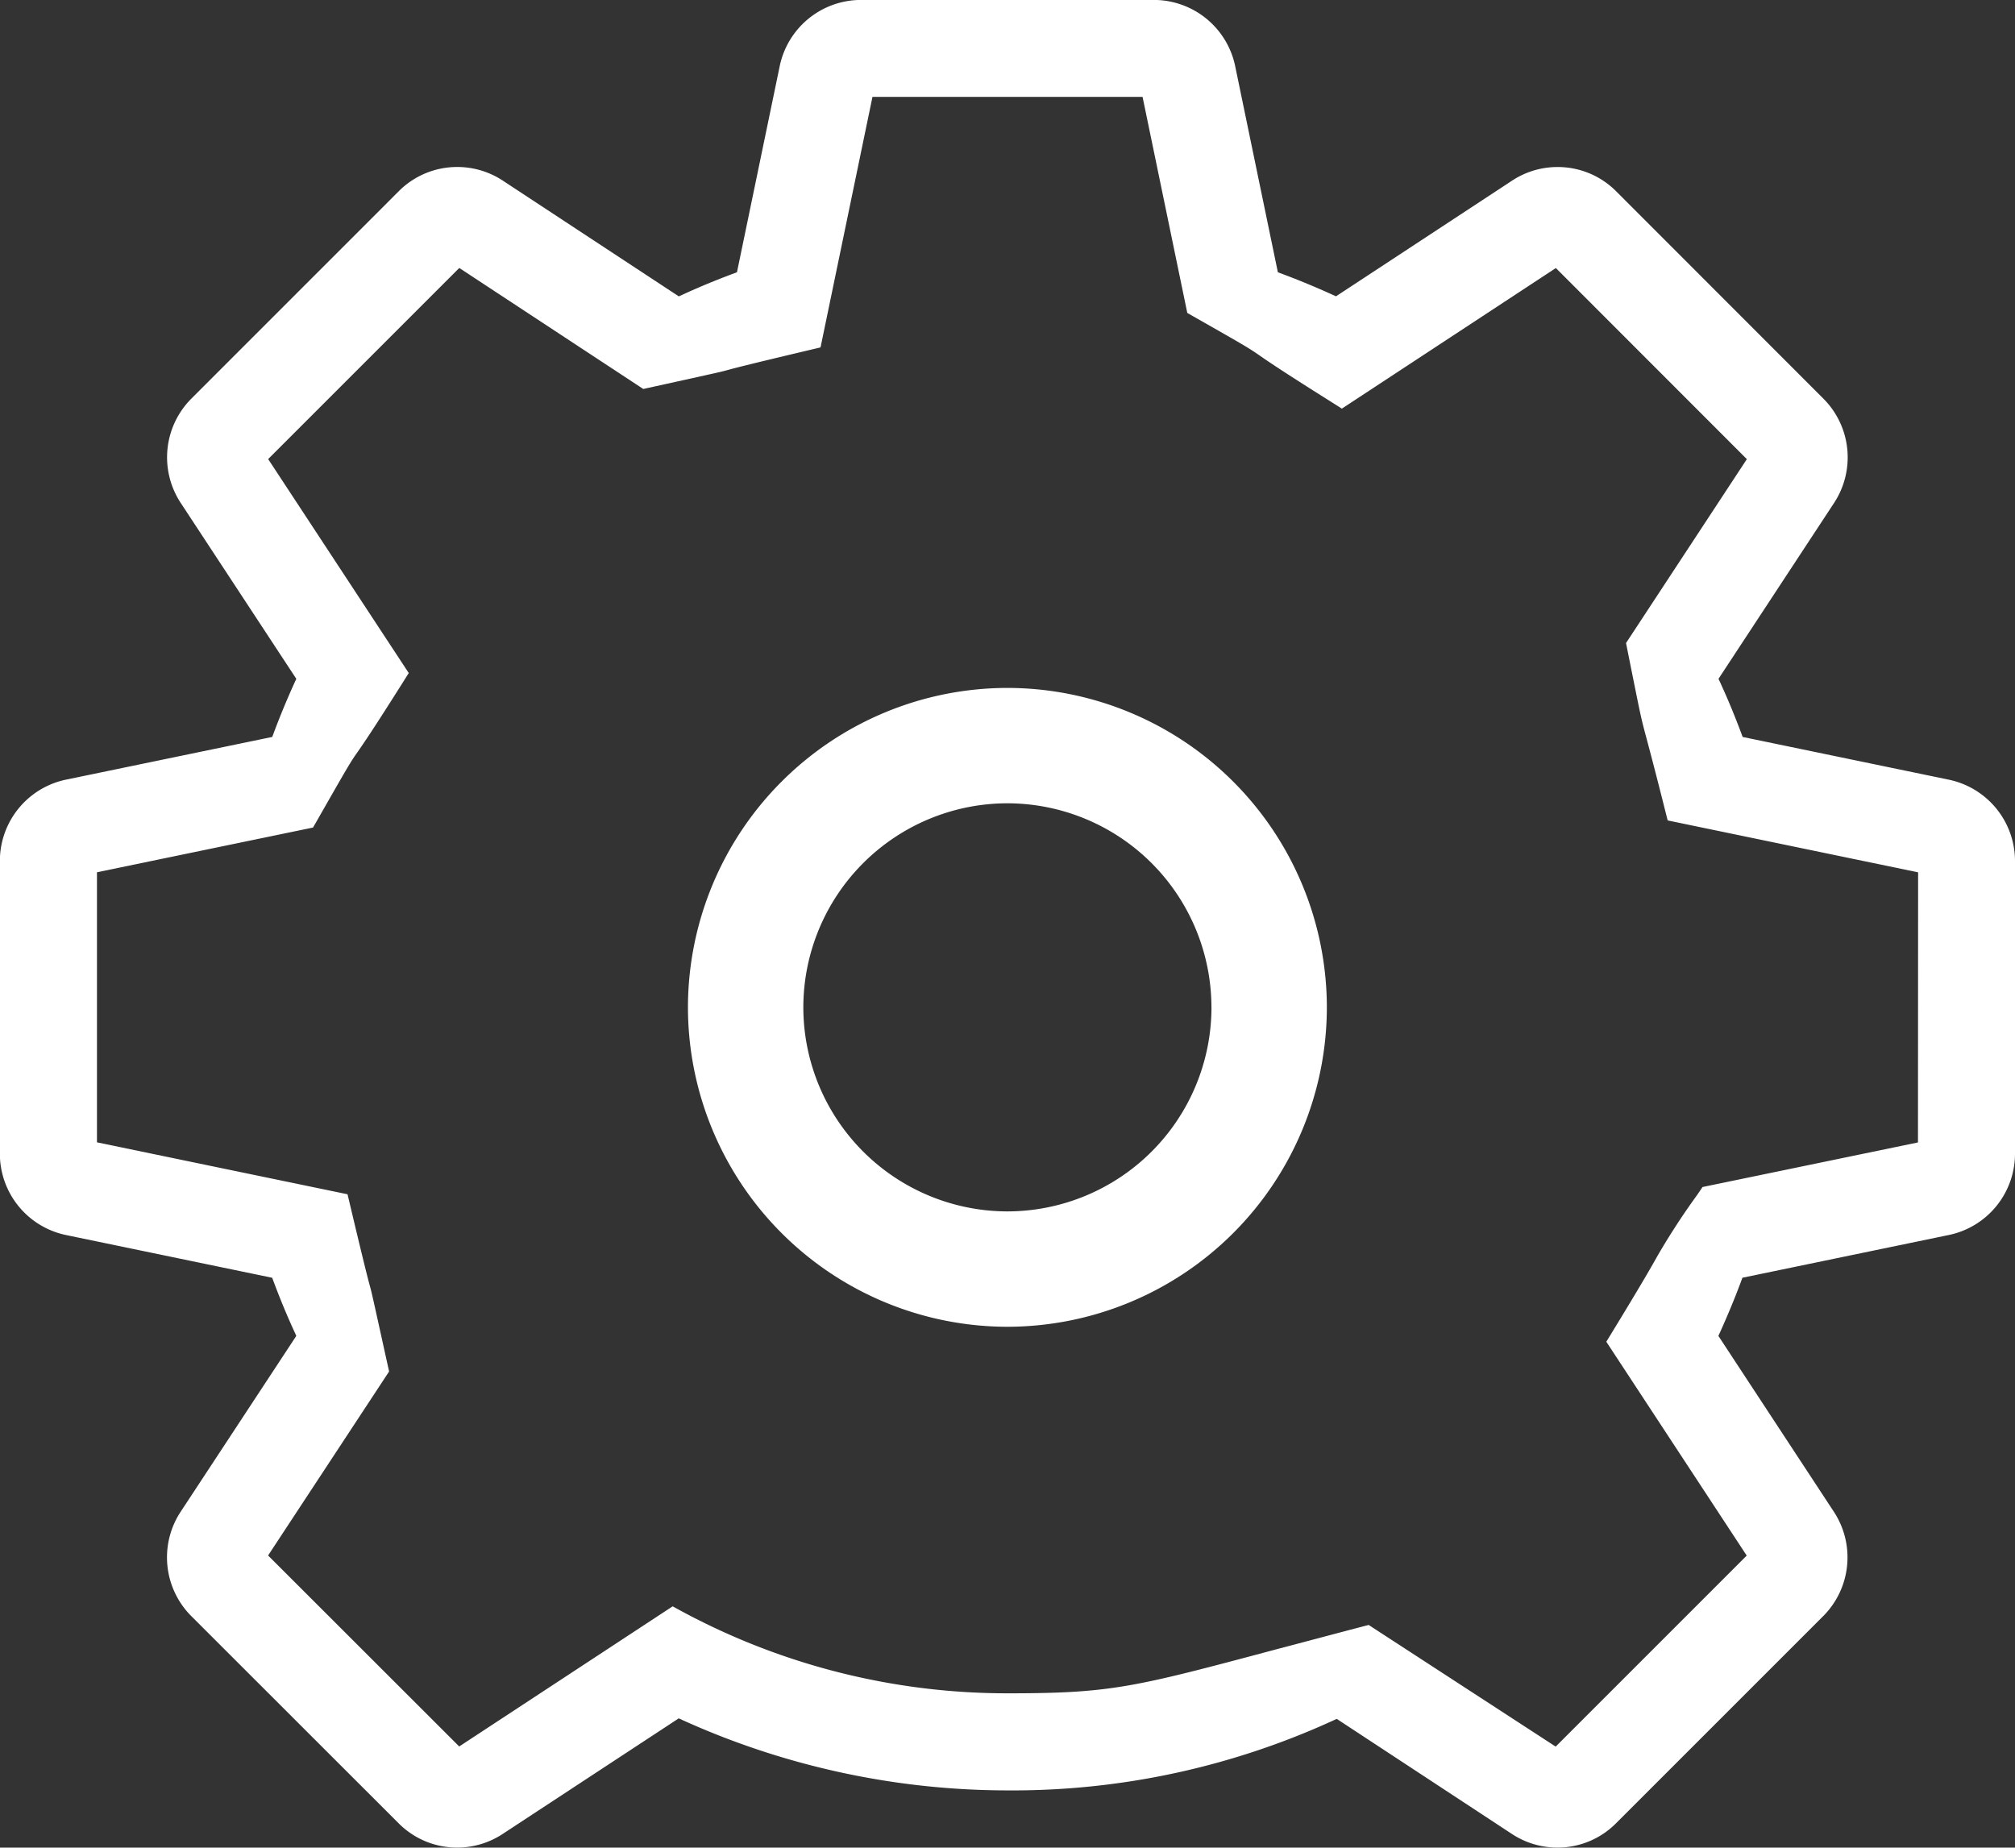
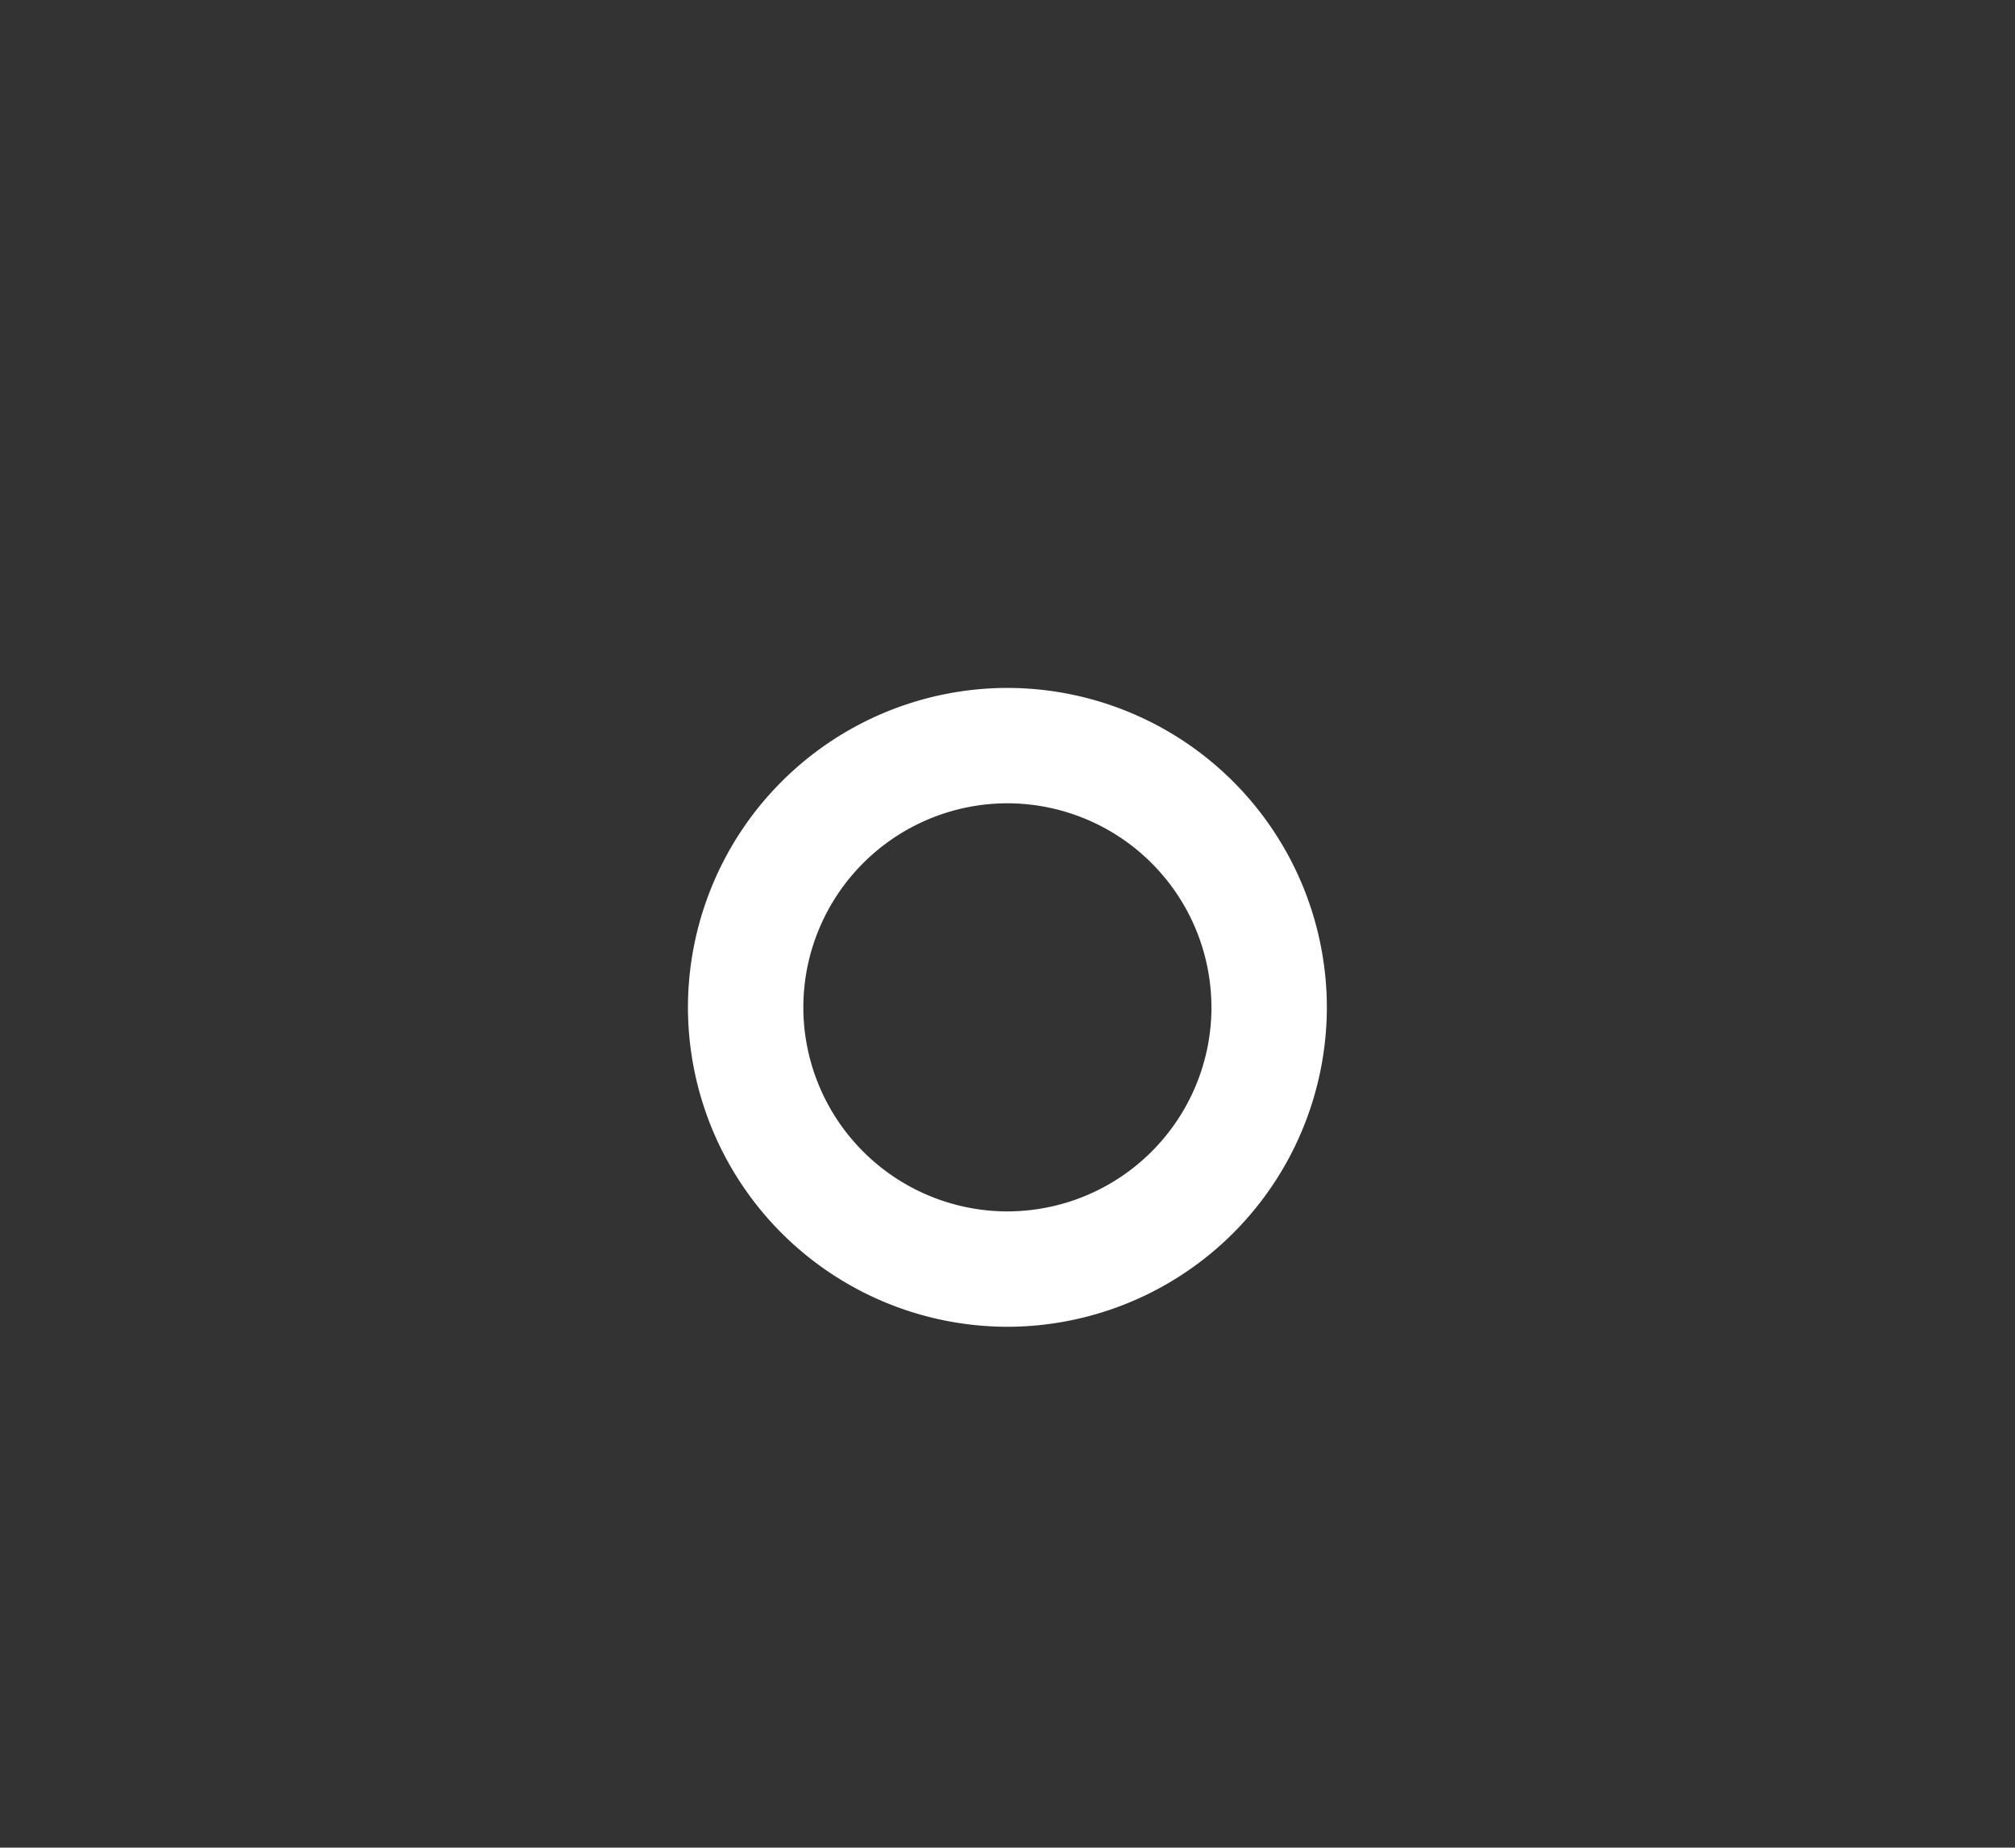
<svg xmlns="http://www.w3.org/2000/svg" width="62.572" height="57.38" viewBox="0 0 62.572 57.38">
  <rect x="0" y="0" width="62.572" height="57.38" fill="#333333" stroke="none" />
  <g transform="translate(4619.734 -6109.465)">
    <g transform="translate(-4598.371 6130.829)">
      <path d="M-1907.466,217.54a9.931,9.931,0,0,0-9.92,9.92,9.931,9.931,0,0,0,9.92,9.92,9.931,9.931,0,0,0,9.92-9.92A9.931,9.931,0,0,0-1907.466,217.54Zm6.337,9.92a6.344,6.344,0,0,1-6.337,6.337,6.344,6.344,0,0,1-6.337-6.337,6.344,6.344,0,0,1,6.337-6.337A6.344,6.344,0,0,1-1901.13,227.46Z" transform="translate(1917.386 -217.54)" fill="#fff" />
    </g>
-     <path d="M-1929.78,178.413v-9.106a2.581,2.581,0,0,0-2.049-2.518l-6.408-1.328-.055-.147c-.191-.508-.4-1.017-.629-1.516l-.066-.143,3.592-5.467a2.581,2.581,0,0,0-.331-3.23l-6.439-6.443a2.558,2.558,0,0,0-1.82-.754,2.56,2.56,0,0,0-1.411.422l-5.469,3.593-.143-.065c-.5-.225-1.006-.436-1.515-.626l-.147-.055-1.327-6.408a2.581,2.581,0,0,0-2.518-2.05h-9.106a2.58,2.58,0,0,0-2.517,2.049l-1.329,6.408-.147.055c-.508.191-1.018.4-1.516.629l-.143.065-5.466-3.595a2.562,2.562,0,0,0-1.412-.423,2.557,2.557,0,0,0-1.82.754l-6.441,6.442a2.58,2.58,0,0,0-.332,3.231l3.593,5.468-.065.143c-.223.493-.434,1-.627,1.515l-.055.147-6.408,1.327a2.581,2.581,0,0,0-2.05,2.518v9.106a2.58,2.58,0,0,0,2.049,2.517l6.407,1.328.055.147c.191.508.4,1.017.629,1.515l.065.143-3.595,5.467a2.581,2.581,0,0,0,.331,3.232l6.443,6.439a2.555,2.555,0,0,0,1.818.753,2.567,2.567,0,0,0,1.41-.422l5.469-3.591.143.065a24.517,24.517,0,0,0,10.058,2.172,23.907,23.907,0,0,0,10.088-2.155l.144-.066,5.441,3.575a2.563,2.563,0,0,0,1.411.422,2.555,2.555,0,0,0,1.819-.753l6.44-6.44a2.582,2.582,0,0,0,.331-3.229l-3.591-5.469.066-.143c.224-.5.436-1.006.626-1.516l.055-.147,6.408-1.327A2.58,2.58,0,0,0-1929.78,178.413Zm-3.013-.36-6.69,1.385-.162.239a22.245,22.245,0,0,0-1.22,1.87c-.161.288-.456.814-1.46,2.457l-.146.239,4.36,6.641-5.932,5.932-5.808-3.778-.189.049c-1.014.266-1.886.5-2.65.7-4.462,1.192-5.144,1.374-8.379,1.374a21.3,21.3,0,0,1-10.162-2.574l-.233-.127-6.628,4.352-5.935-5.931,3.758-5.715-.09-.405c-.447-2.029-.447-2.029-.506-2.247-.051-.186-.144-.529-.63-2.577l-.065-.274-7.781-1.613v-8.387l6.709-1.389.1-.173c1.038-1.819,1.056-1.845,1.278-2.164.18-.259.48-.691,1.443-2.22l.152-.241-4.366-6.645,5.935-5.935,5.714,3.758.344-.076c2.062-.454,2.062-.454,2.266-.51.16-.044.494-.137,2.62-.64l.274-.065,1.613-7.781h8.387l1.389,6.71.174.1c1.695.963,1.724.983,2.086,1.232.287.2.766.524,2.3,1.488l.24.152,6.645-4.366,5.931,5.935-3.752,5.711.16.8c.3,1.487.3,1.508.487,2.2l.009.034c.106.4.266,1,.569,2.206l.068.269,7.777,1.612Z" transform="translate(-2627.382 5966.891)" fill="#fff" />
  </g>
</svg>